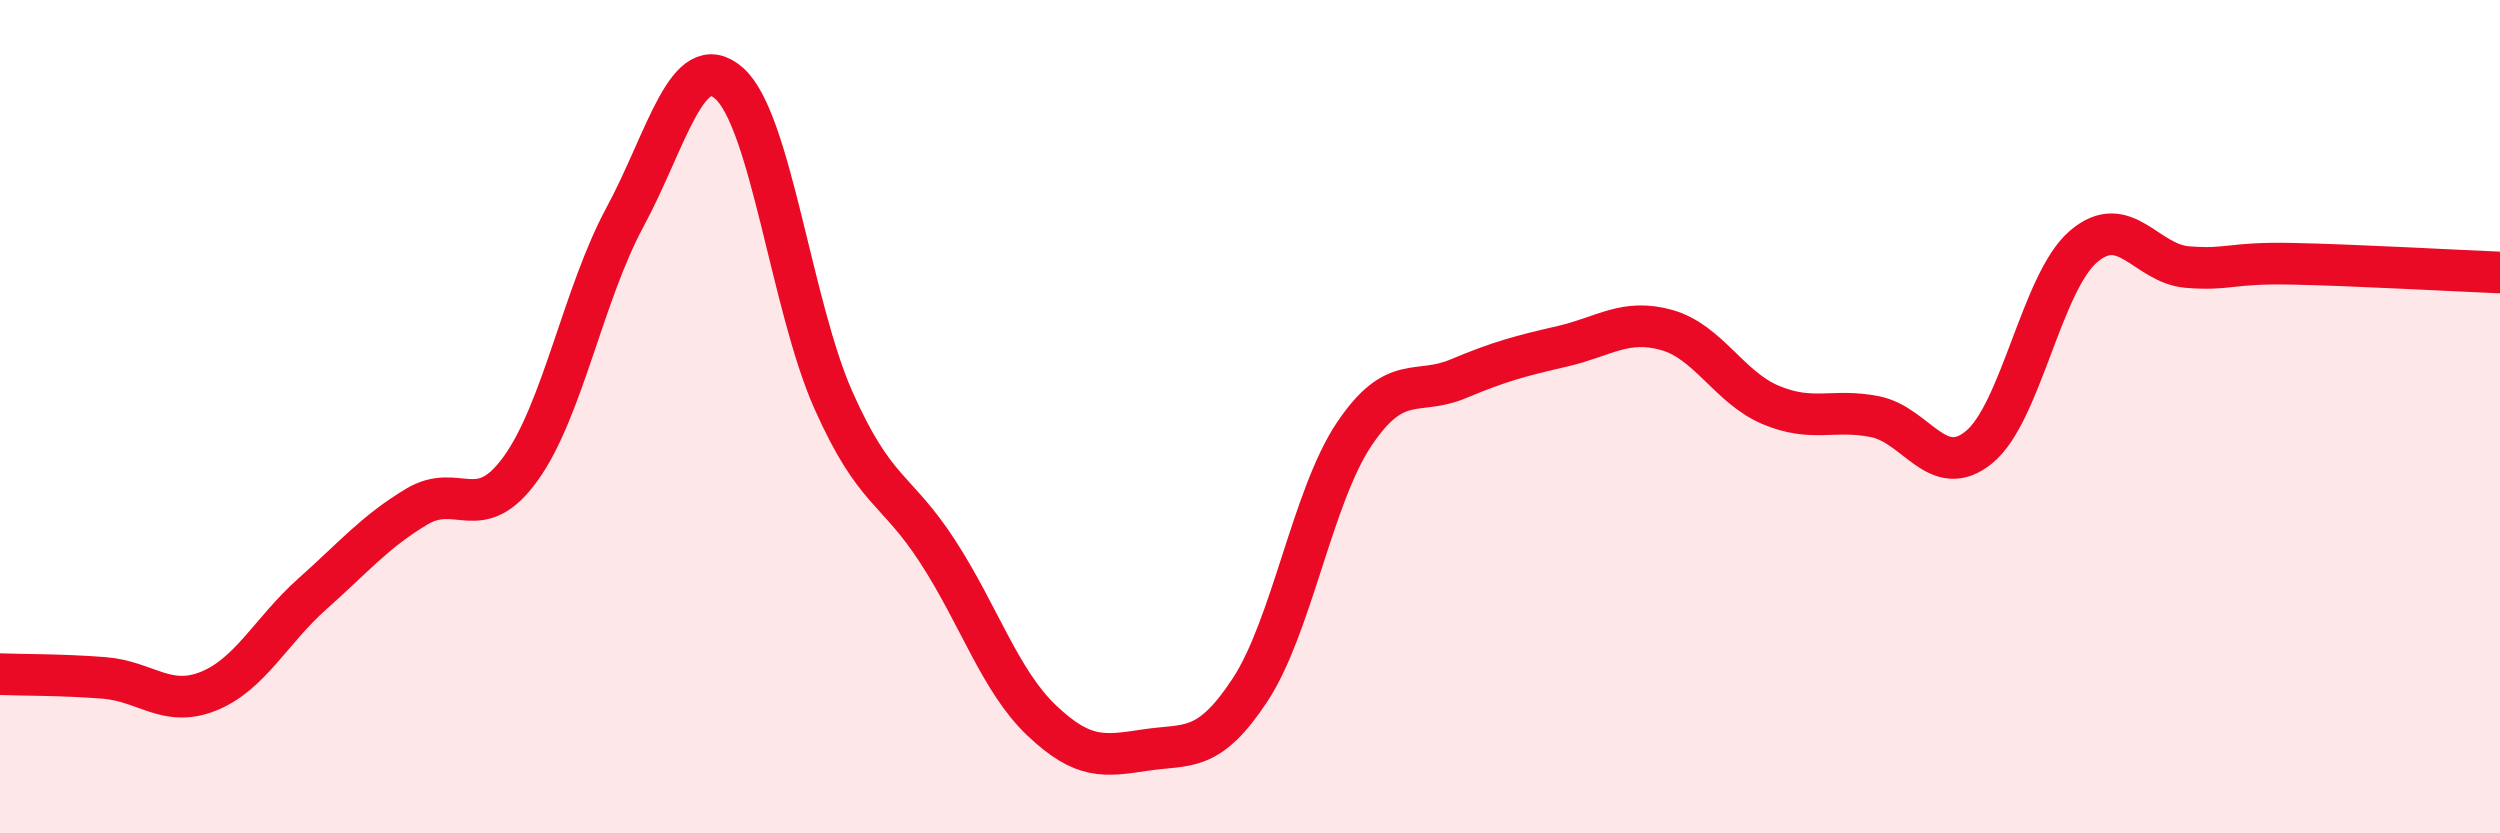
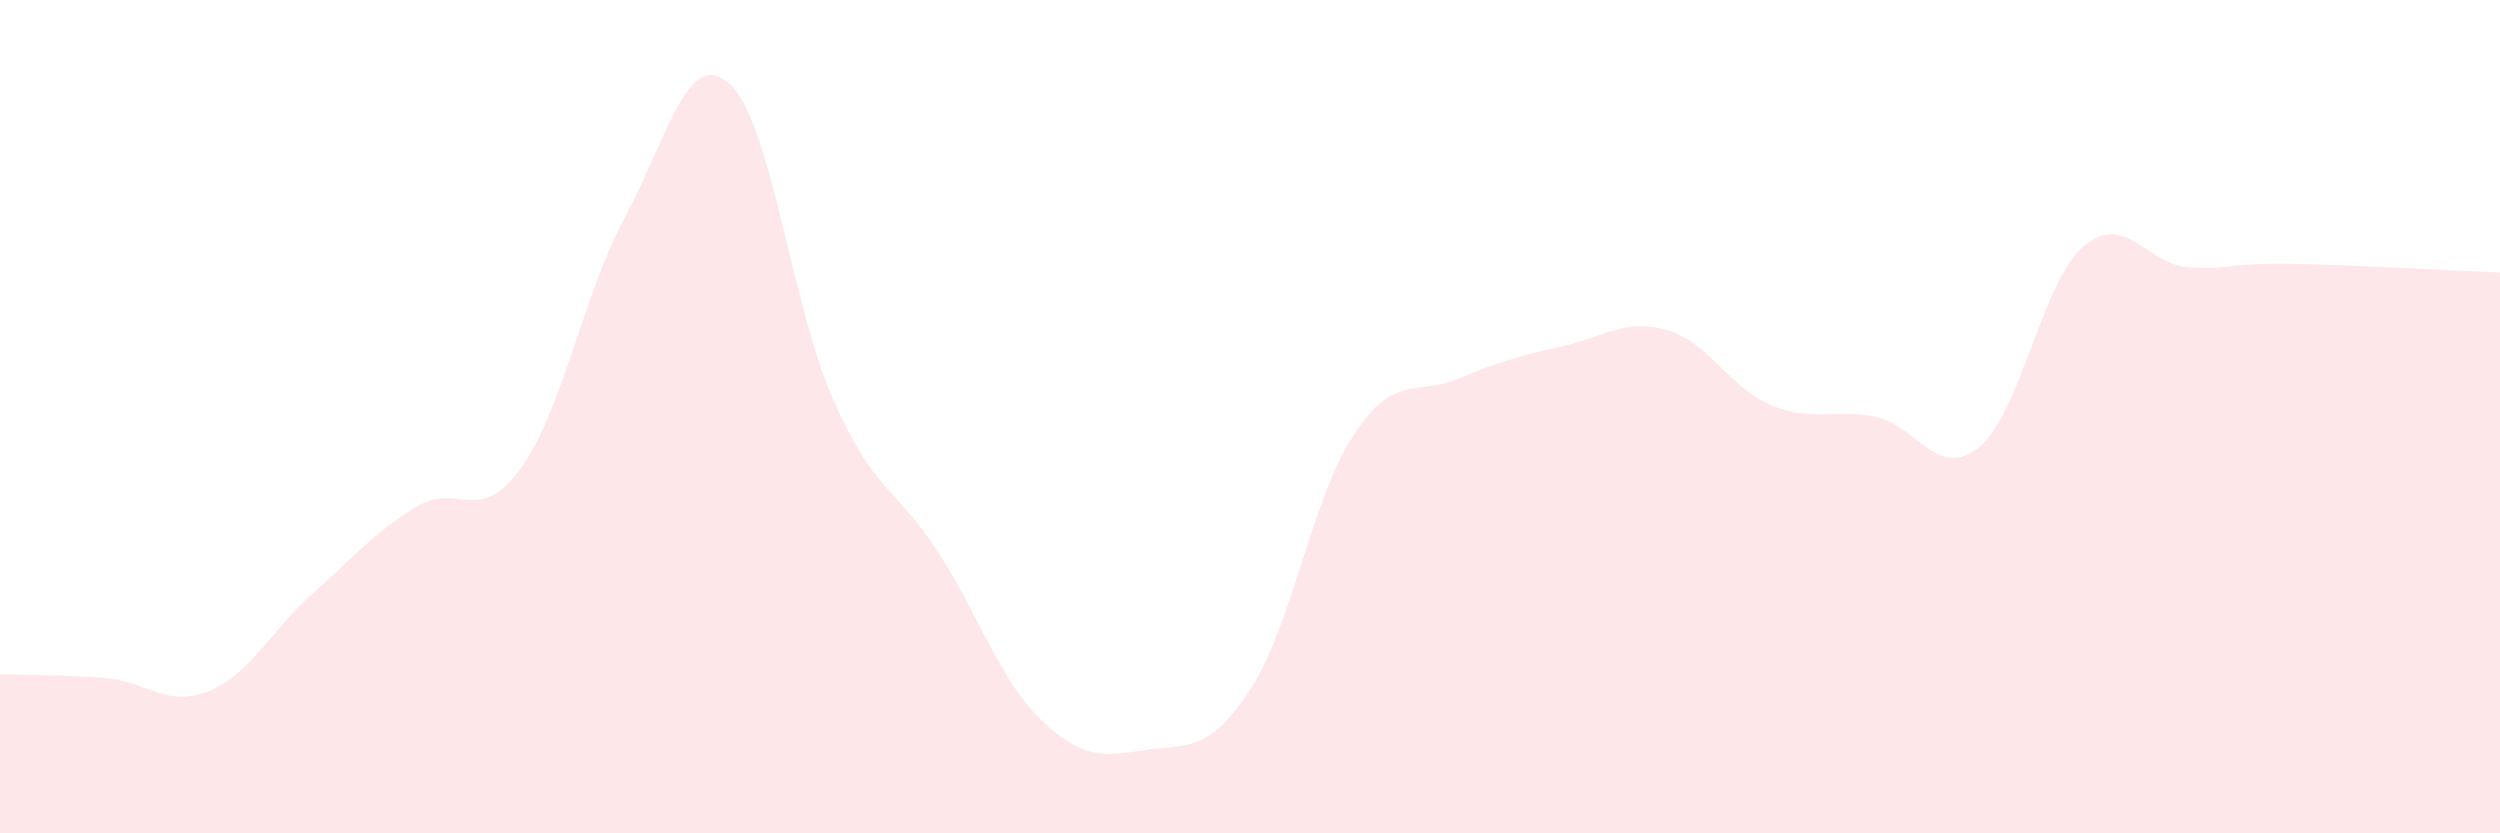
<svg xmlns="http://www.w3.org/2000/svg" width="60" height="20" viewBox="0 0 60 20">
-   <path d="M 0,16.18 C 0.5,16.2 1.5,16.19 2.5,16.27 C 3.5,16.35 4,16.99 5,16.59 C 6,16.19 6.5,15.14 7.5,14.25 C 8.5,13.36 9,12.76 10,12.16 C 11,11.56 11.5,12.63 12.5,11.24 C 13.5,9.85 14,7.06 15,5.21 C 16,3.36 16.5,1.12 17.5,2 C 18.5,2.88 19,7.35 20,9.6 C 21,11.85 21.5,11.69 22.5,13.23 C 23.5,14.77 24,16.34 25,17.29 C 26,18.24 26.5,18.15 27.5,18 C 28.5,17.85 29,18.08 30,16.56 C 31,15.04 31.5,11.91 32.5,10.42 C 33.5,8.93 34,9.51 35,9.09 C 36,8.67 36.5,8.54 37.5,8.31 C 38.5,8.08 39,7.64 40,7.92 C 41,8.2 41.5,9.3 42.5,9.72 C 43.5,10.14 44,9.8 45,10 C 46,10.2 46.5,11.55 47.5,10.73 C 48.5,9.91 49,6.78 50,5.92 C 51,5.06 51.5,6.33 52.5,6.41 C 53.5,6.49 53.5,6.3 55,6.33 C 56.5,6.36 59,6.5 60,6.54L60 20L0 20Z" fill="#EB0A25" opacity="0.1" stroke-linecap="round" stroke-linejoin="round" />
-   <path d="M 0,16.18 C 0.5,16.2 1.5,16.19 2.5,16.27 C 3.5,16.35 4,16.99 5,16.59 C 6,16.19 6.5,15.14 7.5,14.25 C 8.5,13.36 9,12.76 10,12.16 C 11,11.56 11.5,12.63 12.5,11.24 C 13.5,9.85 14,7.06 15,5.21 C 16,3.36 16.5,1.12 17.5,2 C 18.5,2.88 19,7.35 20,9.6 C 21,11.85 21.5,11.69 22.5,13.23 C 23.5,14.77 24,16.34 25,17.29 C 26,18.24 26.5,18.15 27.5,18 C 28.5,17.85 29,18.08 30,16.56 C 31,15.04 31.5,11.91 32.5,10.42 C 33.5,8.93 34,9.51 35,9.09 C 36,8.67 36.5,8.54 37.5,8.31 C 38.5,8.08 39,7.64 40,7.92 C 41,8.2 41.5,9.3 42.5,9.72 C 43.5,10.14 44,9.8 45,10 C 46,10.2 46.5,11.55 47.5,10.73 C 48.5,9.91 49,6.78 50,5.92 C 51,5.06 51.5,6.33 52.5,6.41 C 53.5,6.49 53.5,6.3 55,6.33 C 56.5,6.36 59,6.5 60,6.54" stroke="#EB0A25" stroke-width="1" fill="none" stroke-linecap="round" stroke-linejoin="round" />
+   <path d="M 0,16.18 C 0.5,16.2 1.5,16.19 2.5,16.27 C 3.5,16.35 4,16.99 5,16.59 C 6,16.19 6.5,15.14 7.5,14.25 C 8.5,13.36 9,12.76 10,12.16 C 11,11.56 11.5,12.63 12.5,11.24 C 13.5,9.85 14,7.06 15,5.21 C 16,3.36 16.5,1.12 17.5,2 C 18.5,2.88 19,7.35 20,9.6 C 21,11.85 21.5,11.69 22.5,13.23 C 23.5,14.77 24,16.34 25,17.29 C 26,18.24 26.5,18.15 27.5,18 C 28.5,17.85 29,18.08 30,16.56 C 31,15.04 31.5,11.91 32.5,10.42 C 33.5,8.93 34,9.51 35,9.09 C 36,8.67 36.5,8.54 37.5,8.31 C 38.5,8.08 39,7.64 40,7.92 C 41,8.2 41.5,9.3 42.5,9.72 C 43.5,10.14 44,9.8 45,10 C 46,10.2 46.5,11.55 47.5,10.73 C 48.5,9.91 49,6.78 50,5.92 C 51,5.06 51.5,6.33 52.5,6.41 C 53.5,6.49 53.5,6.3 55,6.33 C 56.5,6.36 59,6.5 60,6.54L60 20L0 20" fill="#EB0A25" opacity="0.1" stroke-linecap="round" stroke-linejoin="round" />
</svg>